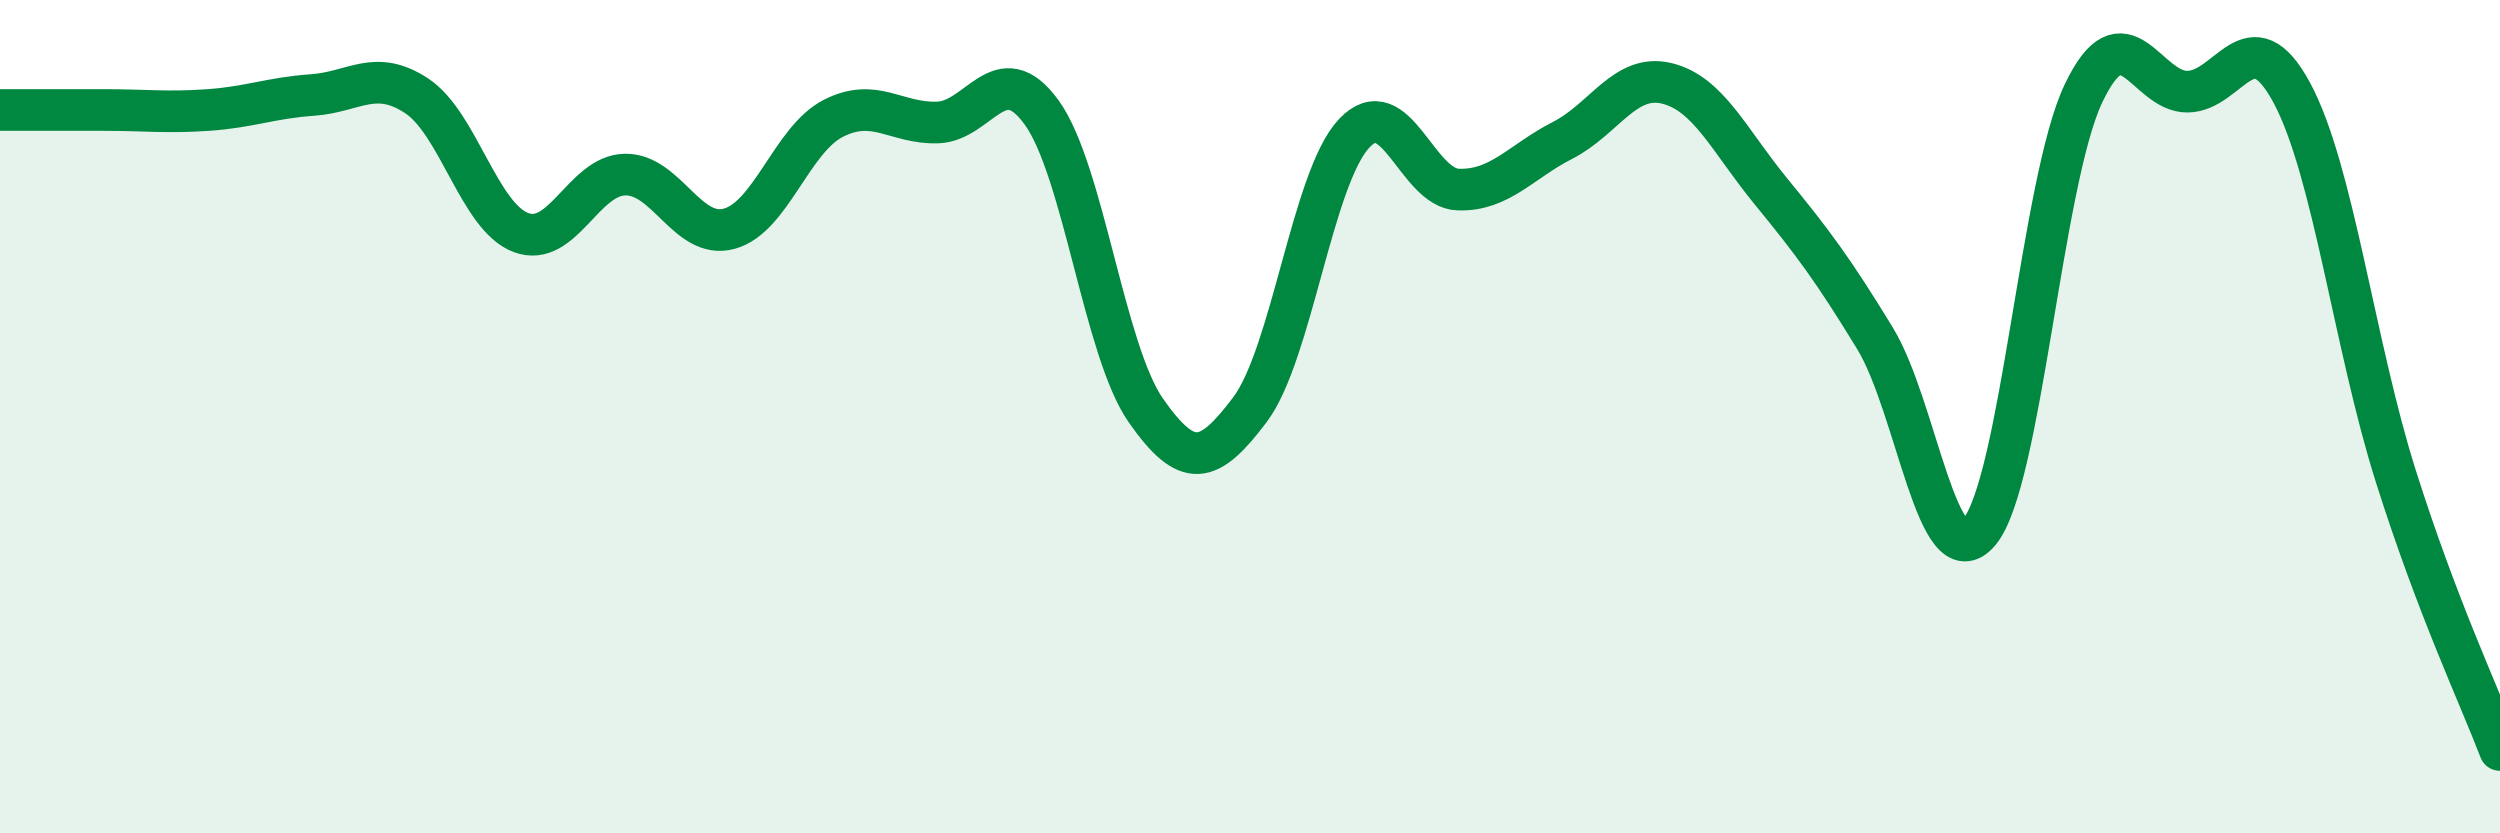
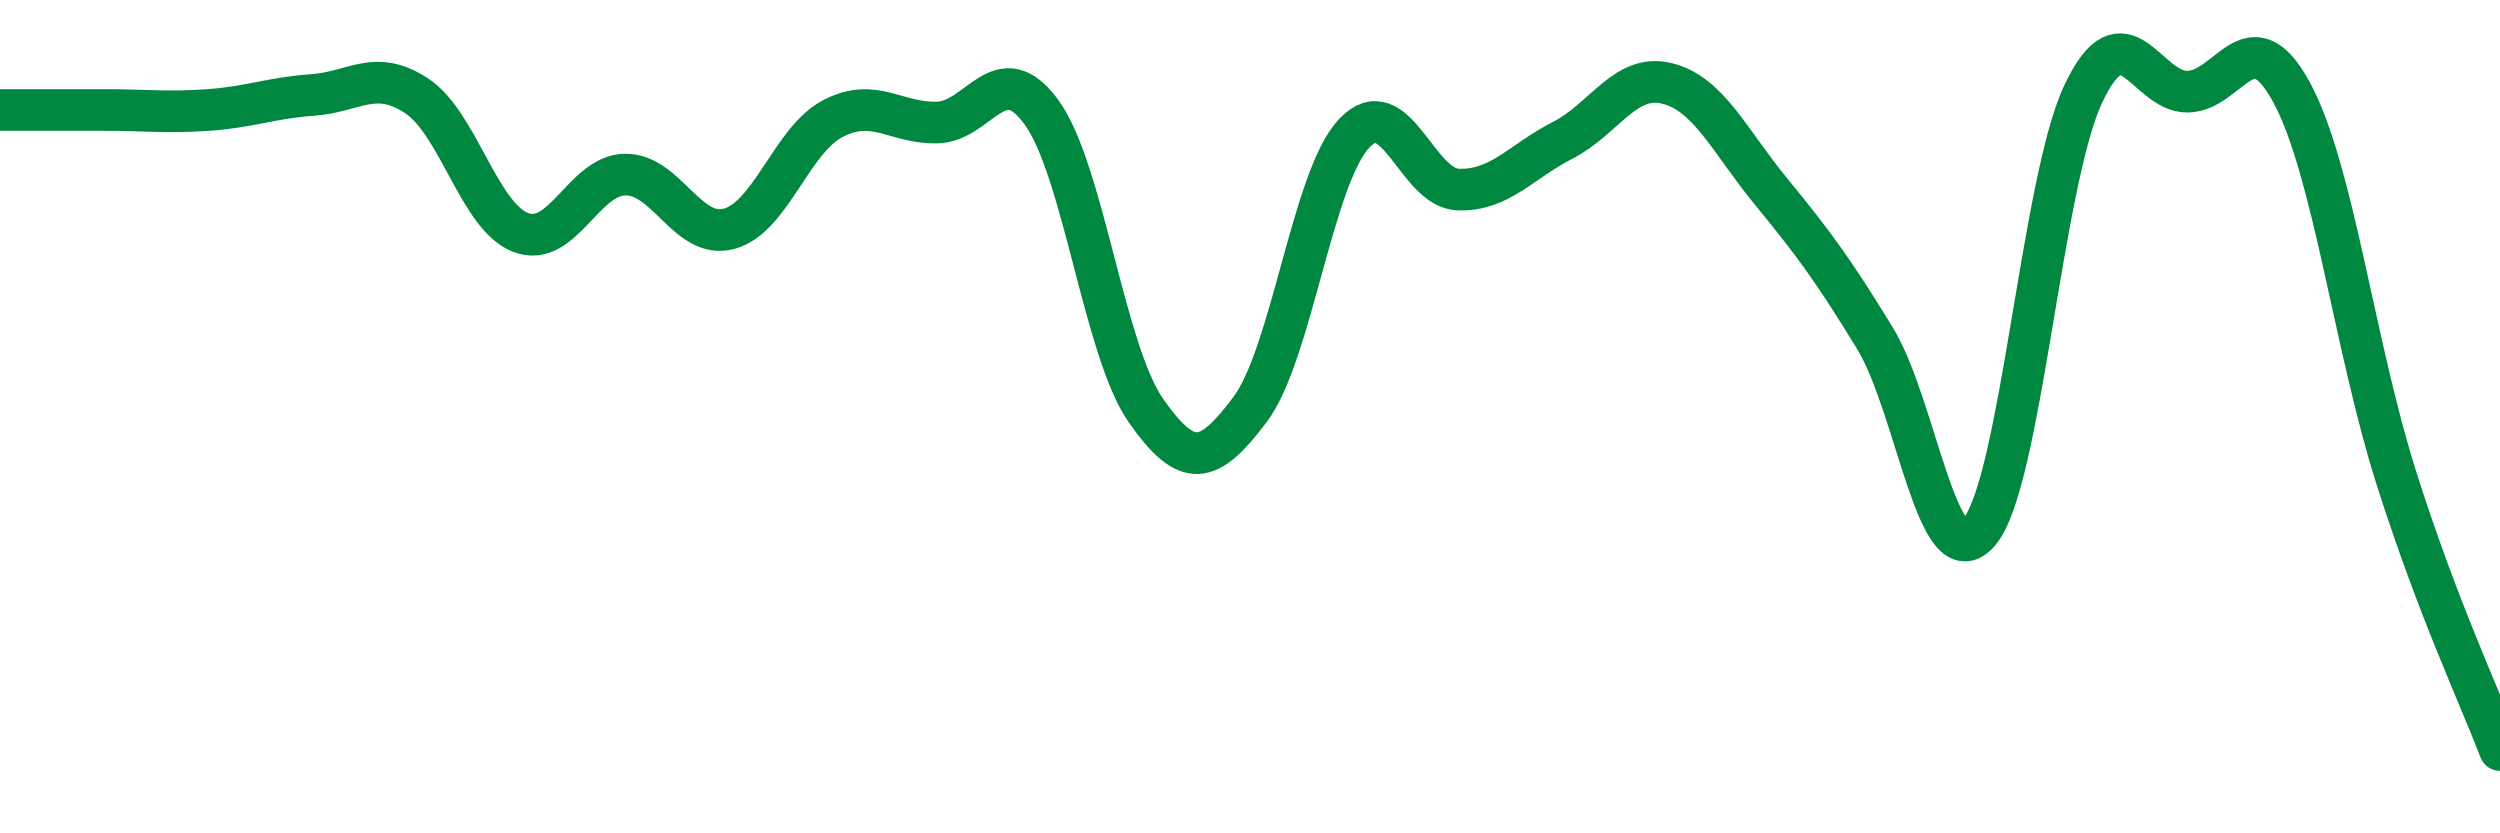
<svg xmlns="http://www.w3.org/2000/svg" width="60" height="20" viewBox="0 0 60 20">
-   <path d="M 0,2.64 C 0.5,2.64 1.5,2.64 2.5,2.64 C 3.5,2.64 4,2.71 5,2.64 C 6,2.57 6.5,2.35 7.5,2.28 C 8.5,2.21 9,1.64 10,2.3 C 11,2.96 11.5,5.2 12.5,5.58 C 13.5,5.96 14,4.21 15,4.19 C 16,4.17 16.5,5.76 17.5,5.49 C 18.5,5.22 19,3.35 20,2.84 C 21,2.33 21.5,2.97 22.5,2.94 C 23.5,2.91 24,1.32 25,2.7 C 26,4.08 26.5,8.42 27.5,9.85 C 28.5,11.28 29,11.16 30,9.83 C 31,8.5 31.5,4.26 32.5,3.2 C 33.5,2.14 34,4.52 35,4.55 C 36,4.58 36.5,3.88 37.5,3.37 C 38.5,2.86 39,1.76 40,2 C 41,2.24 41.5,3.37 42.5,4.59 C 43.5,5.81 44,6.48 45,8.12 C 46,9.76 46.5,13.94 47.5,12.77 C 48.5,11.6 49,4.36 50,2.25 C 51,0.14 51.5,2.21 52.5,2.2 C 53.5,2.19 54,0.37 55,2.22 C 56,4.07 56.5,8.27 57.5,11.43 C 58.5,14.59 59.5,16.69 60,18L60 20L0 20Z" fill="#008740" opacity="0.1" stroke-linecap="round" stroke-linejoin="round" />
  <path d="M 0,2.64 C 0.5,2.64 1.5,2.64 2.5,2.64 C 3.5,2.64 4,2.71 5,2.64 C 6,2.57 6.5,2.35 7.5,2.28 C 8.5,2.21 9,1.64 10,2.3 C 11,2.96 11.5,5.2 12.5,5.58 C 13.5,5.96 14,4.21 15,4.19 C 16,4.17 16.5,5.76 17.5,5.49 C 18.5,5.22 19,3.35 20,2.84 C 21,2.33 21.5,2.97 22.5,2.94 C 23.5,2.91 24,1.32 25,2.7 C 26,4.08 26.5,8.42 27.5,9.85 C 28.5,11.28 29,11.16 30,9.83 C 31,8.5 31.5,4.26 32.5,3.2 C 33.5,2.14 34,4.52 35,4.55 C 36,4.58 36.5,3.88 37.5,3.37 C 38.5,2.86 39,1.76 40,2 C 41,2.24 41.5,3.37 42.5,4.59 C 43.5,5.81 44,6.48 45,8.12 C 46,9.76 46.5,13.94 47.5,12.77 C 48.5,11.6 49,4.36 50,2.25 C 51,0.14 51.5,2.21 52.5,2.2 C 53.5,2.19 54,0.37 55,2.22 C 56,4.07 56.5,8.27 57.5,11.43 C 58.5,14.59 59.5,16.69 60,18" stroke="#008740" stroke-width="1" fill="none" stroke-linecap="round" stroke-linejoin="round" />
</svg>